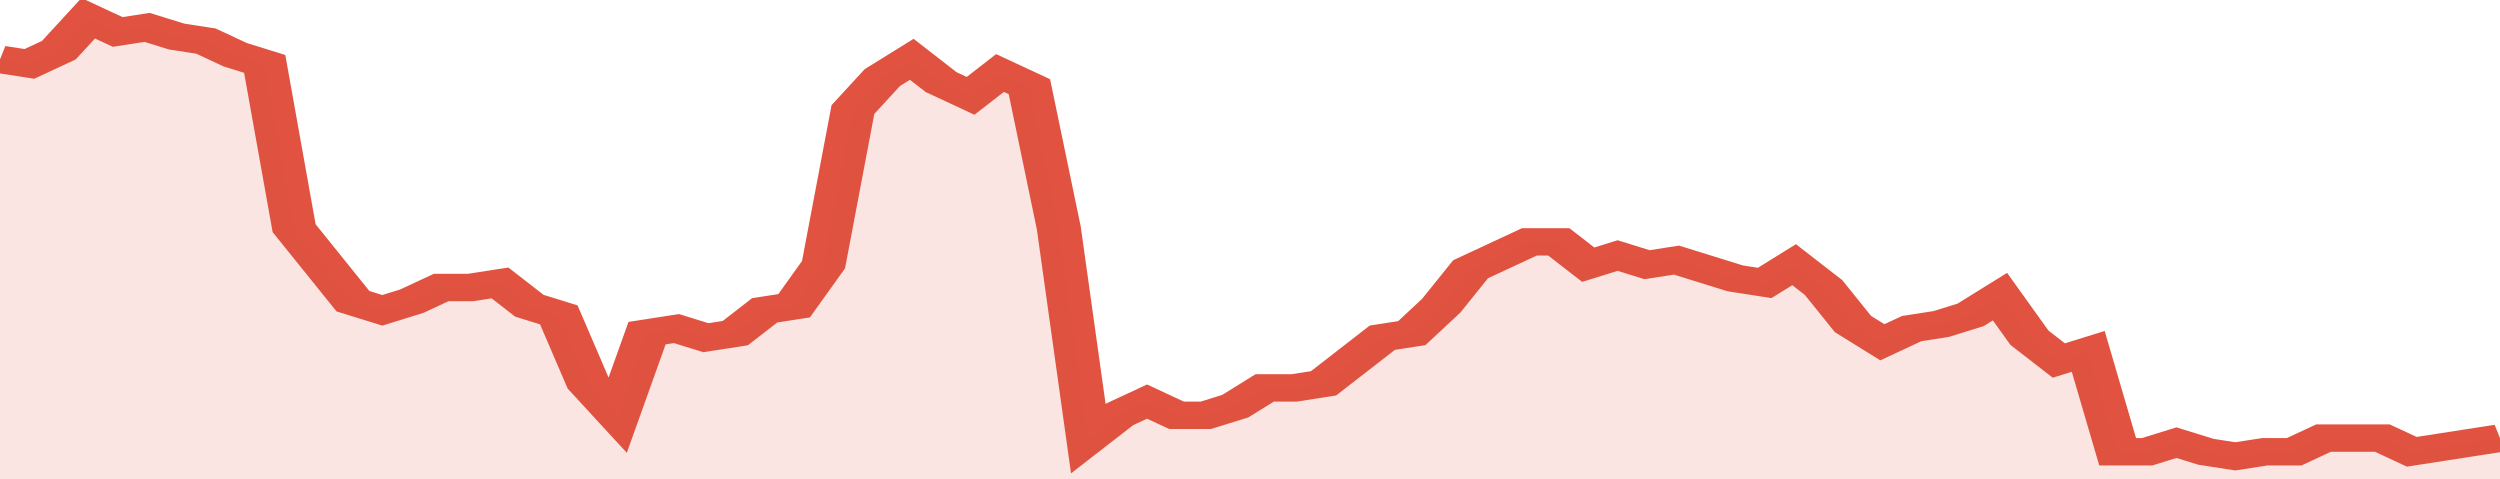
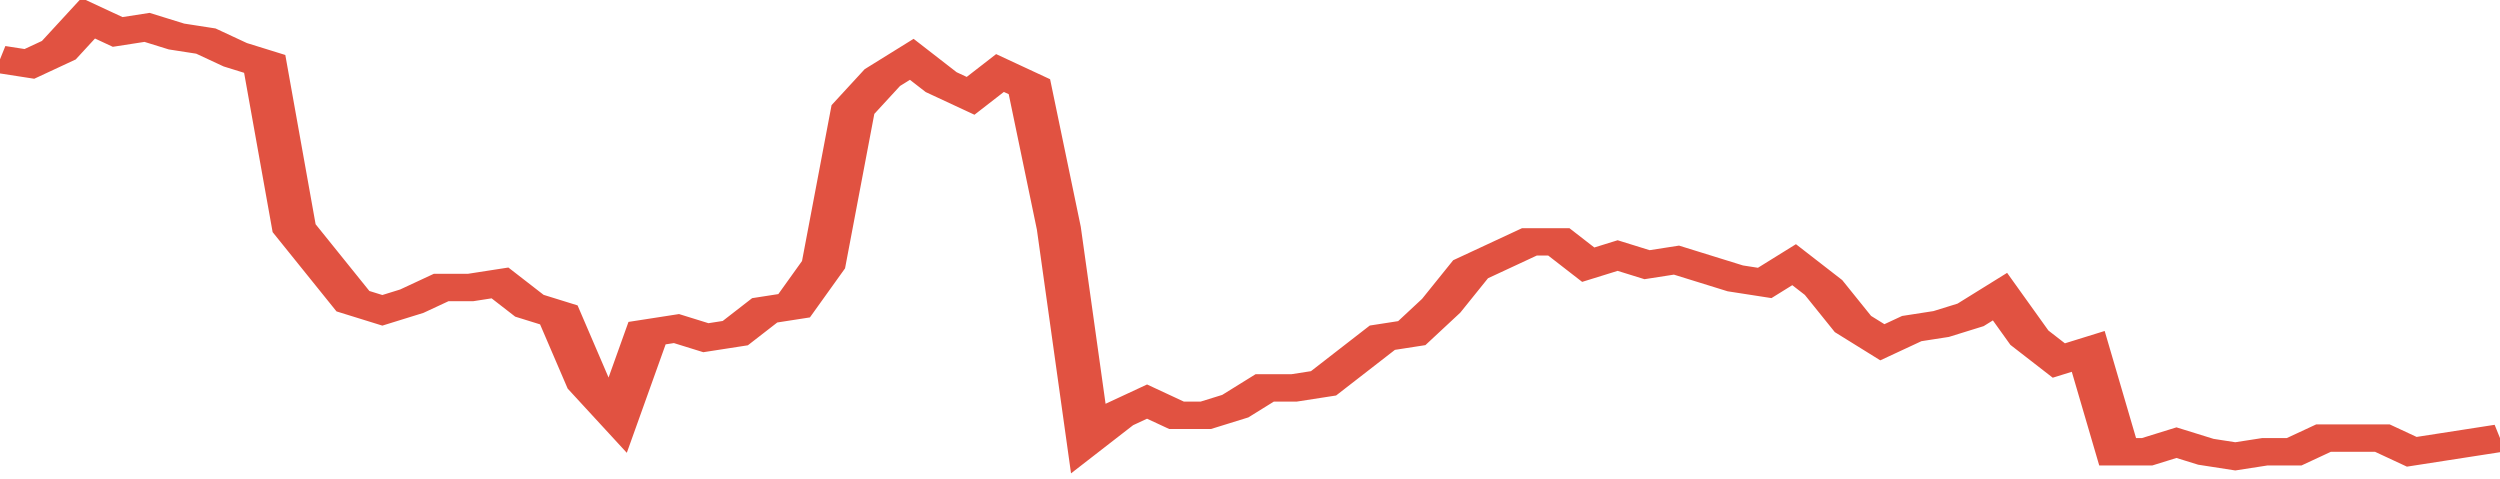
<svg xmlns="http://www.w3.org/2000/svg" viewBox="0 0 340 105" width="120" height="23" preserveAspectRatio="none">
  <polyline fill="none" stroke="#E15241" stroke-width="6" points="0, 13 4, 14 8, 11 12, 4 16, 7 20, 6 24, 8 28, 9 32, 12 36, 14 40, 50 44, 58 48, 66 52, 68 56, 66 60, 63 64, 63 68, 62 72, 67 76, 69 80, 84 84, 91 88, 73 92, 72 96, 74 100, 73 104, 68 108, 67 112, 58 116, 24 120, 17 124, 13 128, 18 132, 21 136, 16 140, 19 144, 50 148, 96 152, 91 156, 88 160, 91 164, 91 168, 89 172, 85 176, 85 180, 84 184, 79 188, 74 192, 73 196, 67 200, 59 204, 56 208, 53 212, 53 216, 58 220, 56 224, 58 228, 57 232, 59 236, 61 240, 62 244, 58 248, 63 252, 71 256, 75 260, 72 264, 71 268, 69 272, 65 276, 74 280, 79 284, 77 288, 99 292, 99 296, 97 300, 99 304, 100 308, 99 312, 99 316, 96 320, 96 324, 96 328, 99 332, 98 336, 97 340, 96 340, 96 "> </polyline>
-   <polygon fill="#E15241" opacity="0.15" points="0, 105 0, 13 4, 14 8, 11 12, 4 16, 7 20, 6 24, 8 28, 9 32, 12 36, 14 40, 50 44, 58 48, 66 52, 68 56, 66 60, 63 64, 63 68, 62 72, 67 76, 69 80, 84 84, 91 88, 73 92, 72 96, 74 100, 73 104, 68 108, 67 112, 58 116, 24 120, 17 124, 13 128, 18 132, 21 136, 16 140, 19 144, 50 148, 96 152, 91 156, 88 160, 91 164, 91 168, 89 172, 85 176, 85 180, 84 184, 79 188, 74 192, 73 196, 67 200, 59 204, 56 208, 53 212, 53 216, 58 220, 56 224, 58 228, 57 232, 59 236, 61 240, 62 244, 58 248, 63 252, 71 256, 75 260, 72 264, 71 268, 69 272, 65 276, 74 280, 79 284, 77 288, 99 292, 99 296, 97 300, 99 304, 100 308, 99 312, 99 316, 96 320, 96 324, 96 328, 99 332, 98 336, 97 340, 96 340, 105 " />
</svg>